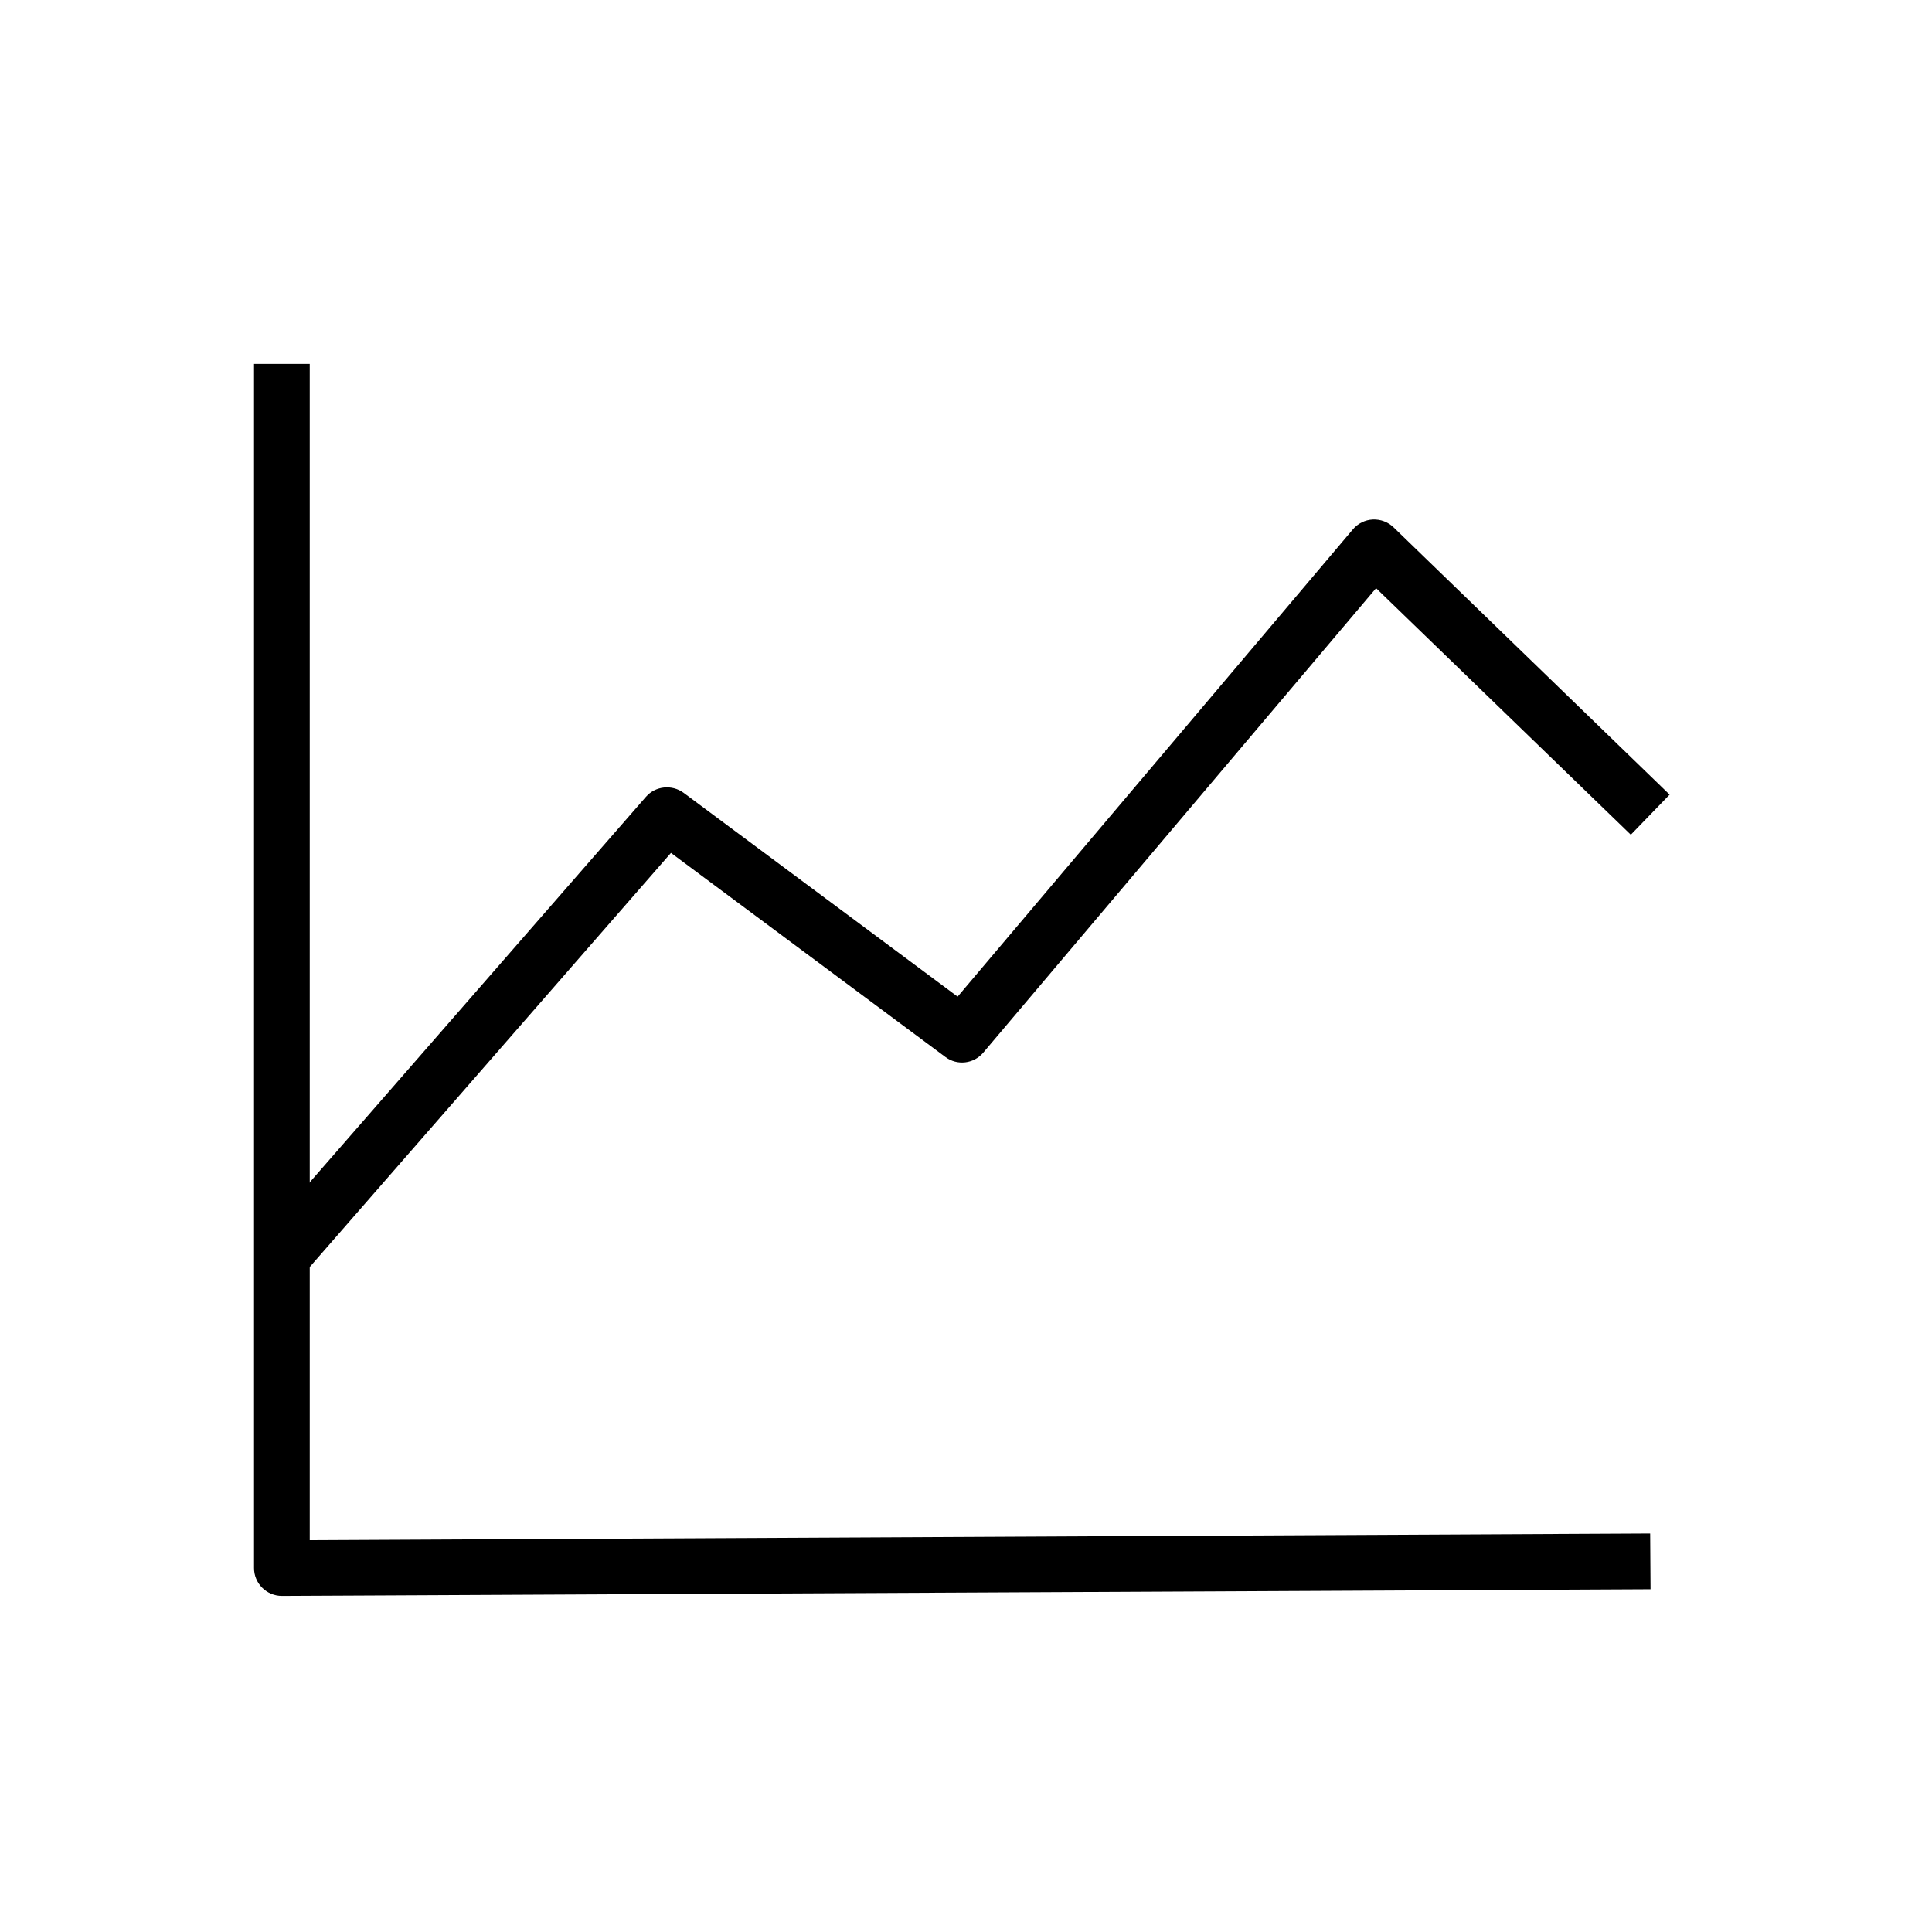
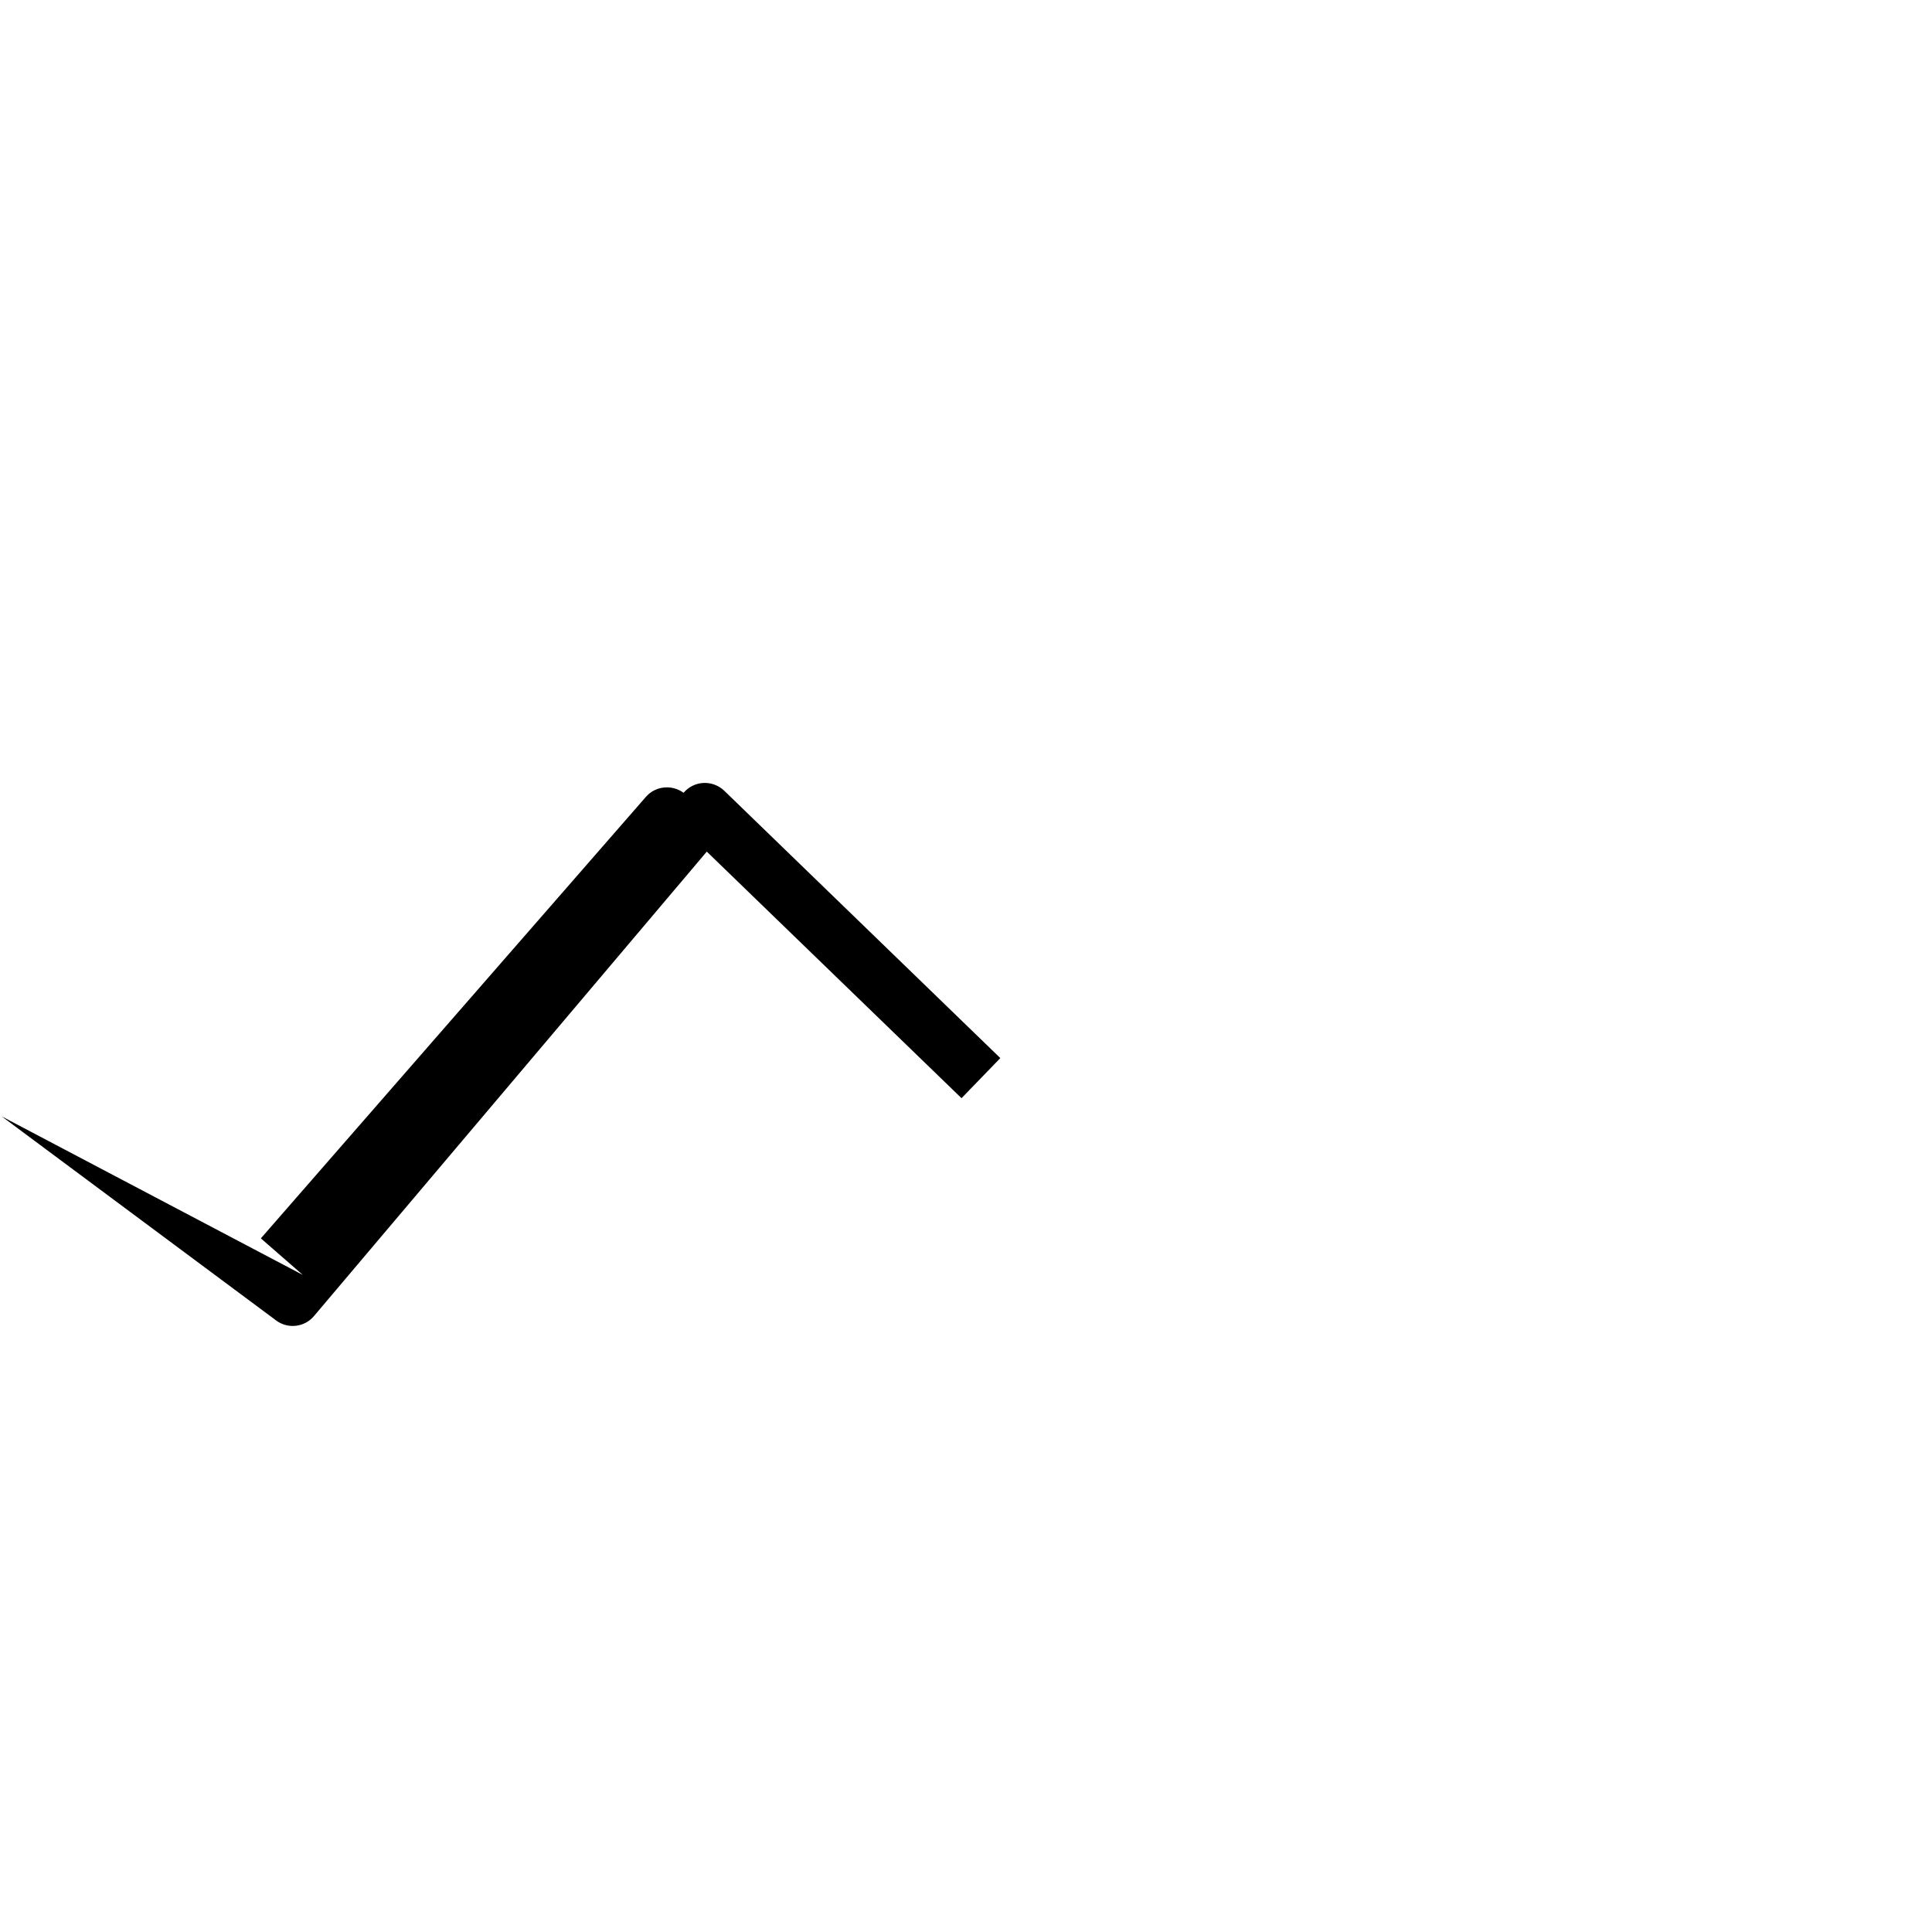
<svg xmlns="http://www.w3.org/2000/svg" fill="#000000" width="800px" height="800px" version="1.1" viewBox="144 144 512 512">
  <g>
-     <path d="m224.25 481.87-11.121-9.691 102.04-117c2.508-2.902 6.887-3.344 9.988-1.082l72.621 54.023 104.75-123.84c1.328-1.574 3.246-2.508 5.266-2.609 2.016-0.098 4.035 0.641 5.512 2.066l73.16 70.848-10.281 10.629-67.508-65.344-104.11 123.1c-2.508 2.953-6.887 3.492-10.035 1.133l-72.719-54.074z" />
-     <path d="m218.7 566.93c-1.969 0-3.836-0.789-5.215-2.164-1.379-1.379-2.164-3.246-2.164-5.215v-319.11h14.762v311.73l355.23-1.77 0.098 14.762z" />
+     <path d="m224.25 481.87-11.121-9.691 102.04-117c2.508-2.902 6.887-3.344 9.988-1.082c1.328-1.574 3.246-2.508 5.266-2.609 2.016-0.098 4.035 0.641 5.512 2.066l73.16 70.848-10.281 10.629-67.508-65.344-104.11 123.1c-2.508 2.953-6.887 3.492-10.035 1.133l-72.719-54.074z" />
  </g>
</svg>